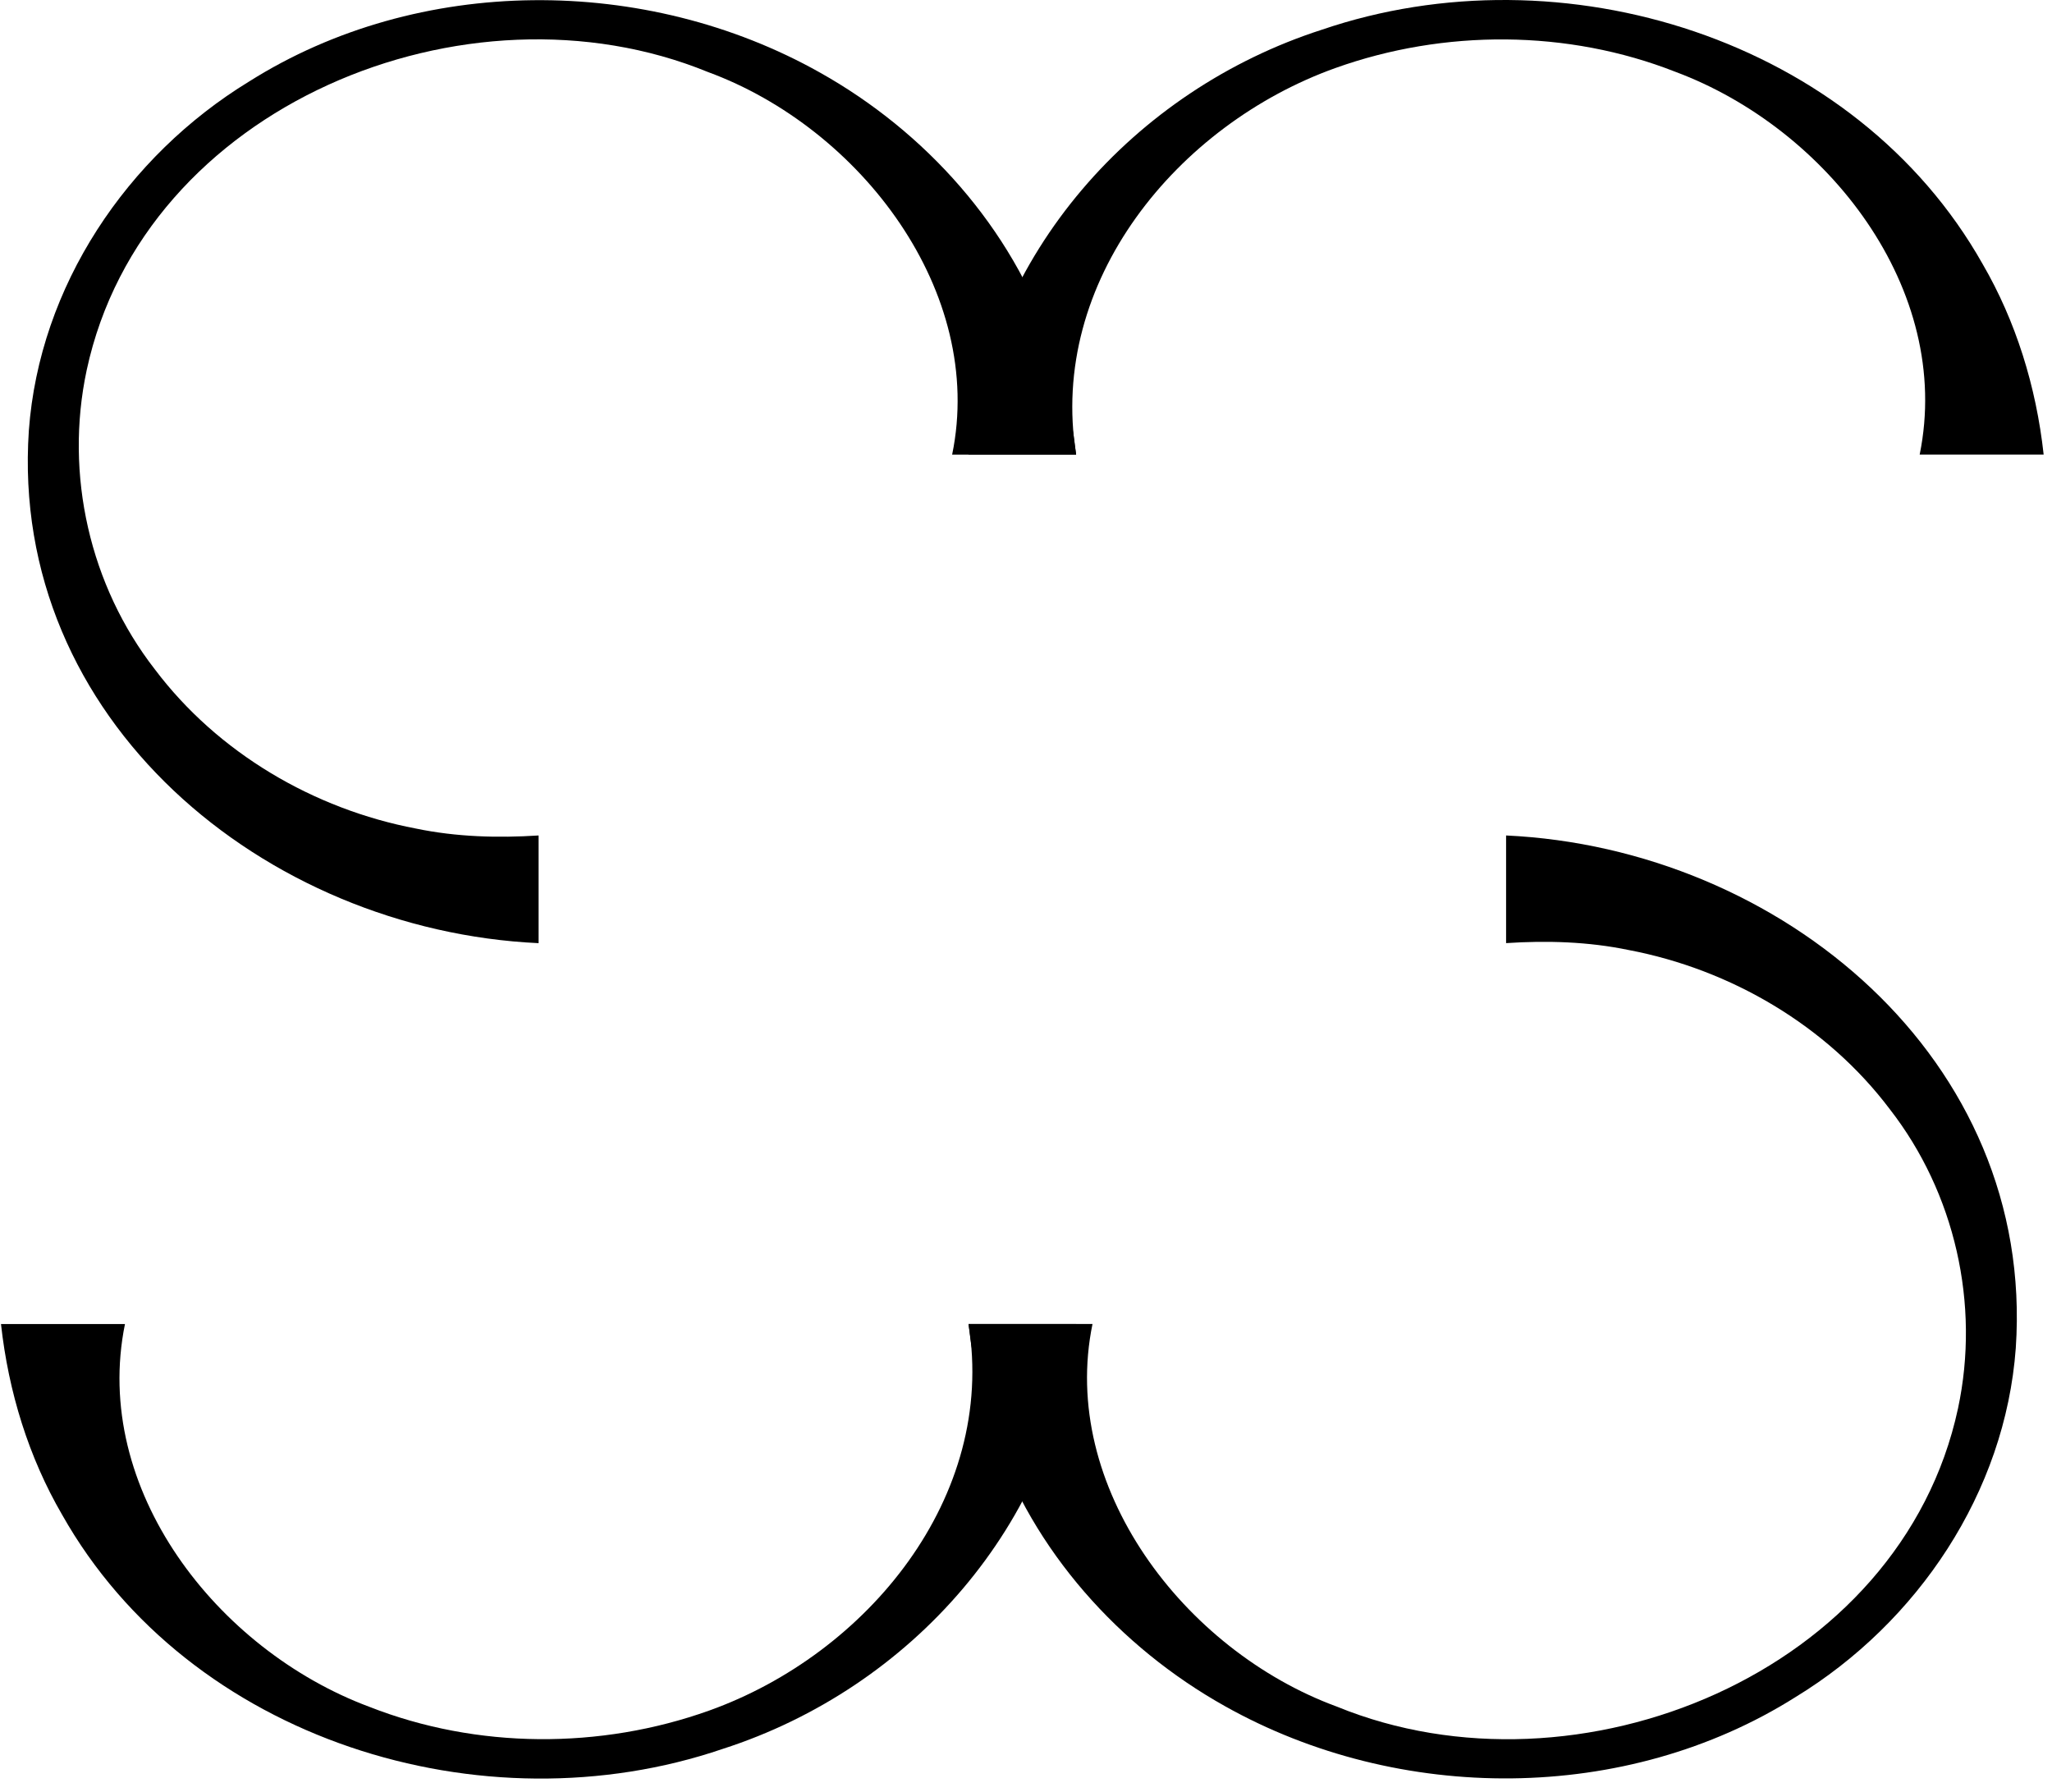
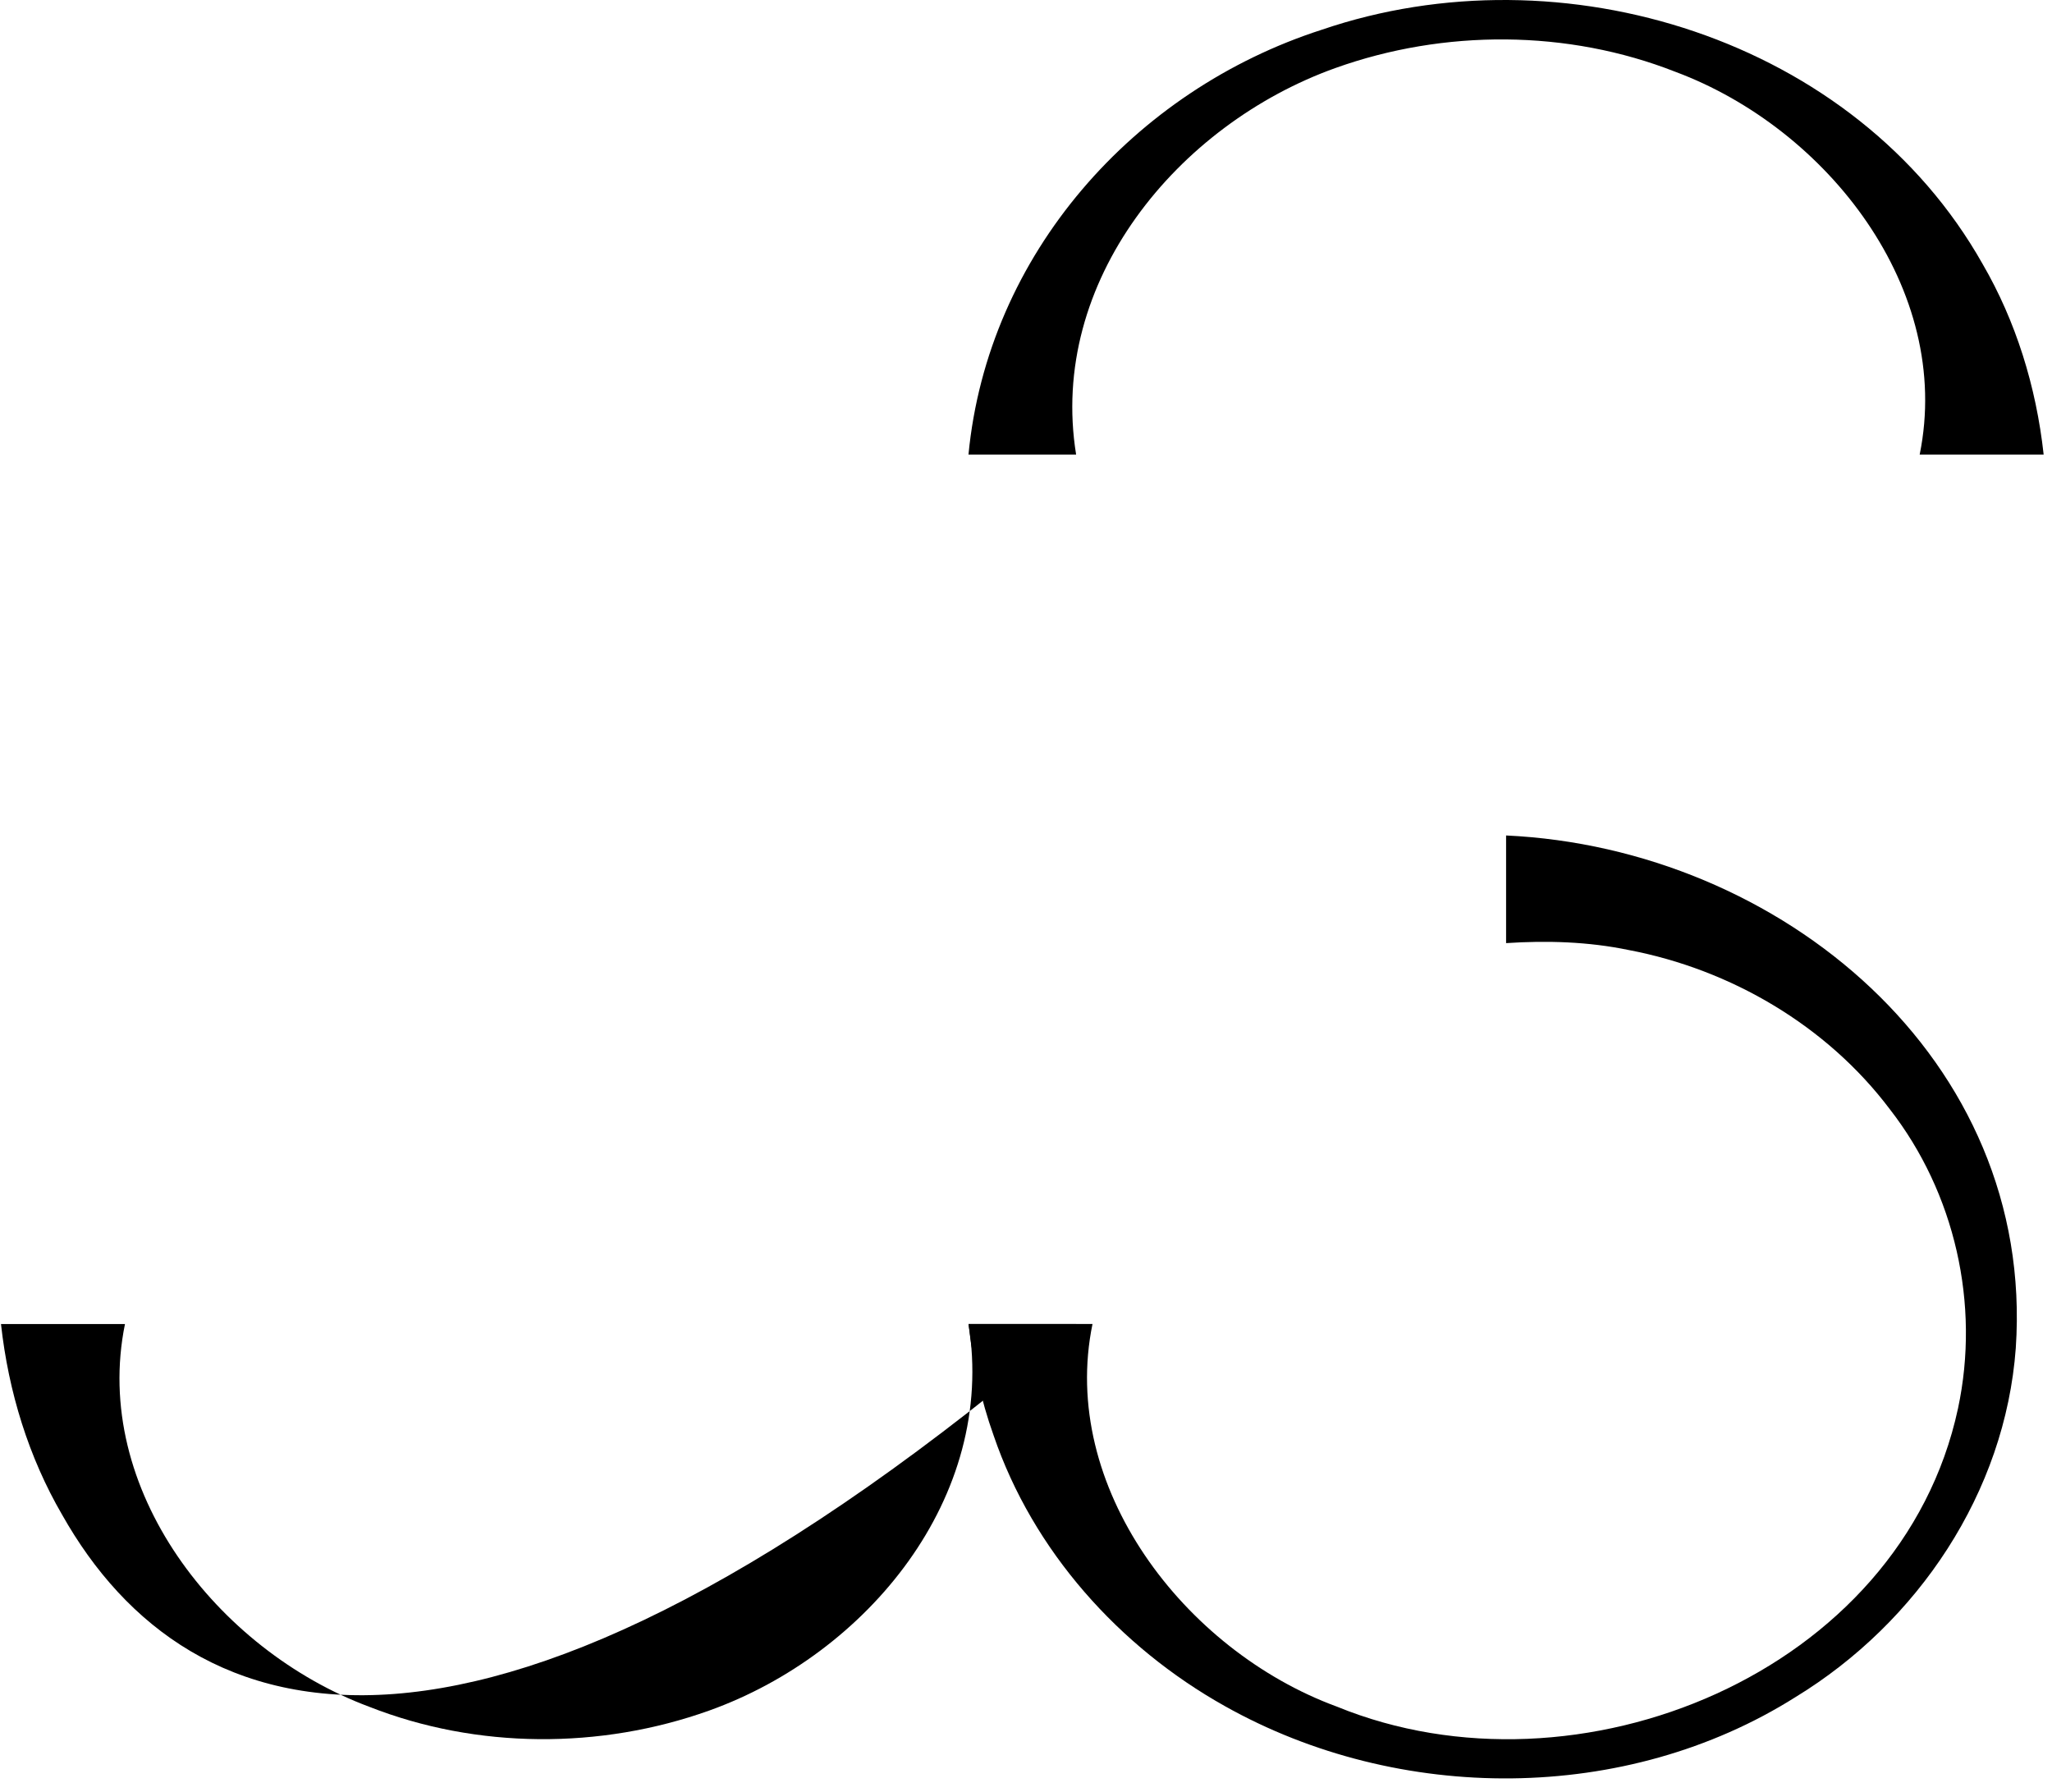
<svg xmlns="http://www.w3.org/2000/svg" width="134" height="117" viewBox="0 0 134 117" fill="none">
  <path d="M63.244 29.68C64.5 16.61 74.053 5.889 86.32 1.94C101.998 -3.411 121.164 2.506 129.471 17.241C131.632 20.958 132.966 25.224 133.455 29.68H125.359C127.559 18.902 119.333 8.388 109.407 4.689C102.374 1.922 94.307 1.901 87.204 4.442C76.894 8.135 68.443 18.381 70.273 29.68H63.244Z" fill="black" />
-   <path d="M35.169 61.584C17.273 60.75 0.603 46.991 1.884 28.11C2.574 18.687 8.287 10.194 16.267 5.322C27.34 -1.665 42.177 -1.651 53.532 4.731C60.435 8.596 66.063 14.868 68.636 22.408C69.477 24.756 69.988 27.184 70.273 29.683H62.177C64.366 19.089 56.218 8.37 46.221 4.699C30.501 -1.735 9.378 6.882 5.661 24.168C4.204 30.989 5.869 38.251 10.114 43.707C14.218 49.156 20.494 52.834 27.165 54.101C29.808 54.65 32.518 54.724 35.172 54.552V61.581L35.169 61.584Z" fill="black" />
  <path d="M98.351 54.552C116.25 55.386 132.917 69.142 131.635 88.023C130.946 97.445 125.233 105.939 117.253 110.81C106.179 117.797 91.343 117.783 79.988 111.402C73.085 107.537 67.457 101.264 64.884 93.725C64.043 91.377 63.532 88.948 63.247 86.449H71.343C69.153 97.044 77.302 107.762 87.299 111.433C103.019 117.868 124.145 109.251 127.862 91.965C129.319 85.143 127.654 77.882 123.409 72.426C119.305 66.977 113.029 63.299 106.359 62.032C103.716 61.483 101.005 61.405 98.351 61.581V54.552Z" fill="black" />
-   <path d="M70.276 86.453C69.02 99.522 59.467 110.244 47.2 114.193C31.522 119.543 12.356 113.626 4.049 98.892C1.888 95.175 0.554 90.909 0.065 86.453H8.161C5.961 97.231 14.187 107.745 24.113 111.444C31.146 114.211 39.213 114.232 46.316 111.69C56.626 107.998 65.078 97.751 63.247 86.453H70.276Z" fill="black" />
+   <path d="M70.276 86.453C31.522 119.543 12.356 113.626 4.049 98.892C1.888 95.175 0.554 90.909 0.065 86.453H8.161C5.961 97.231 14.187 107.745 24.113 111.444C31.146 114.211 39.213 114.232 46.316 111.69C56.626 107.998 65.078 97.751 63.247 86.453H70.276Z" fill="black" />
</svg>